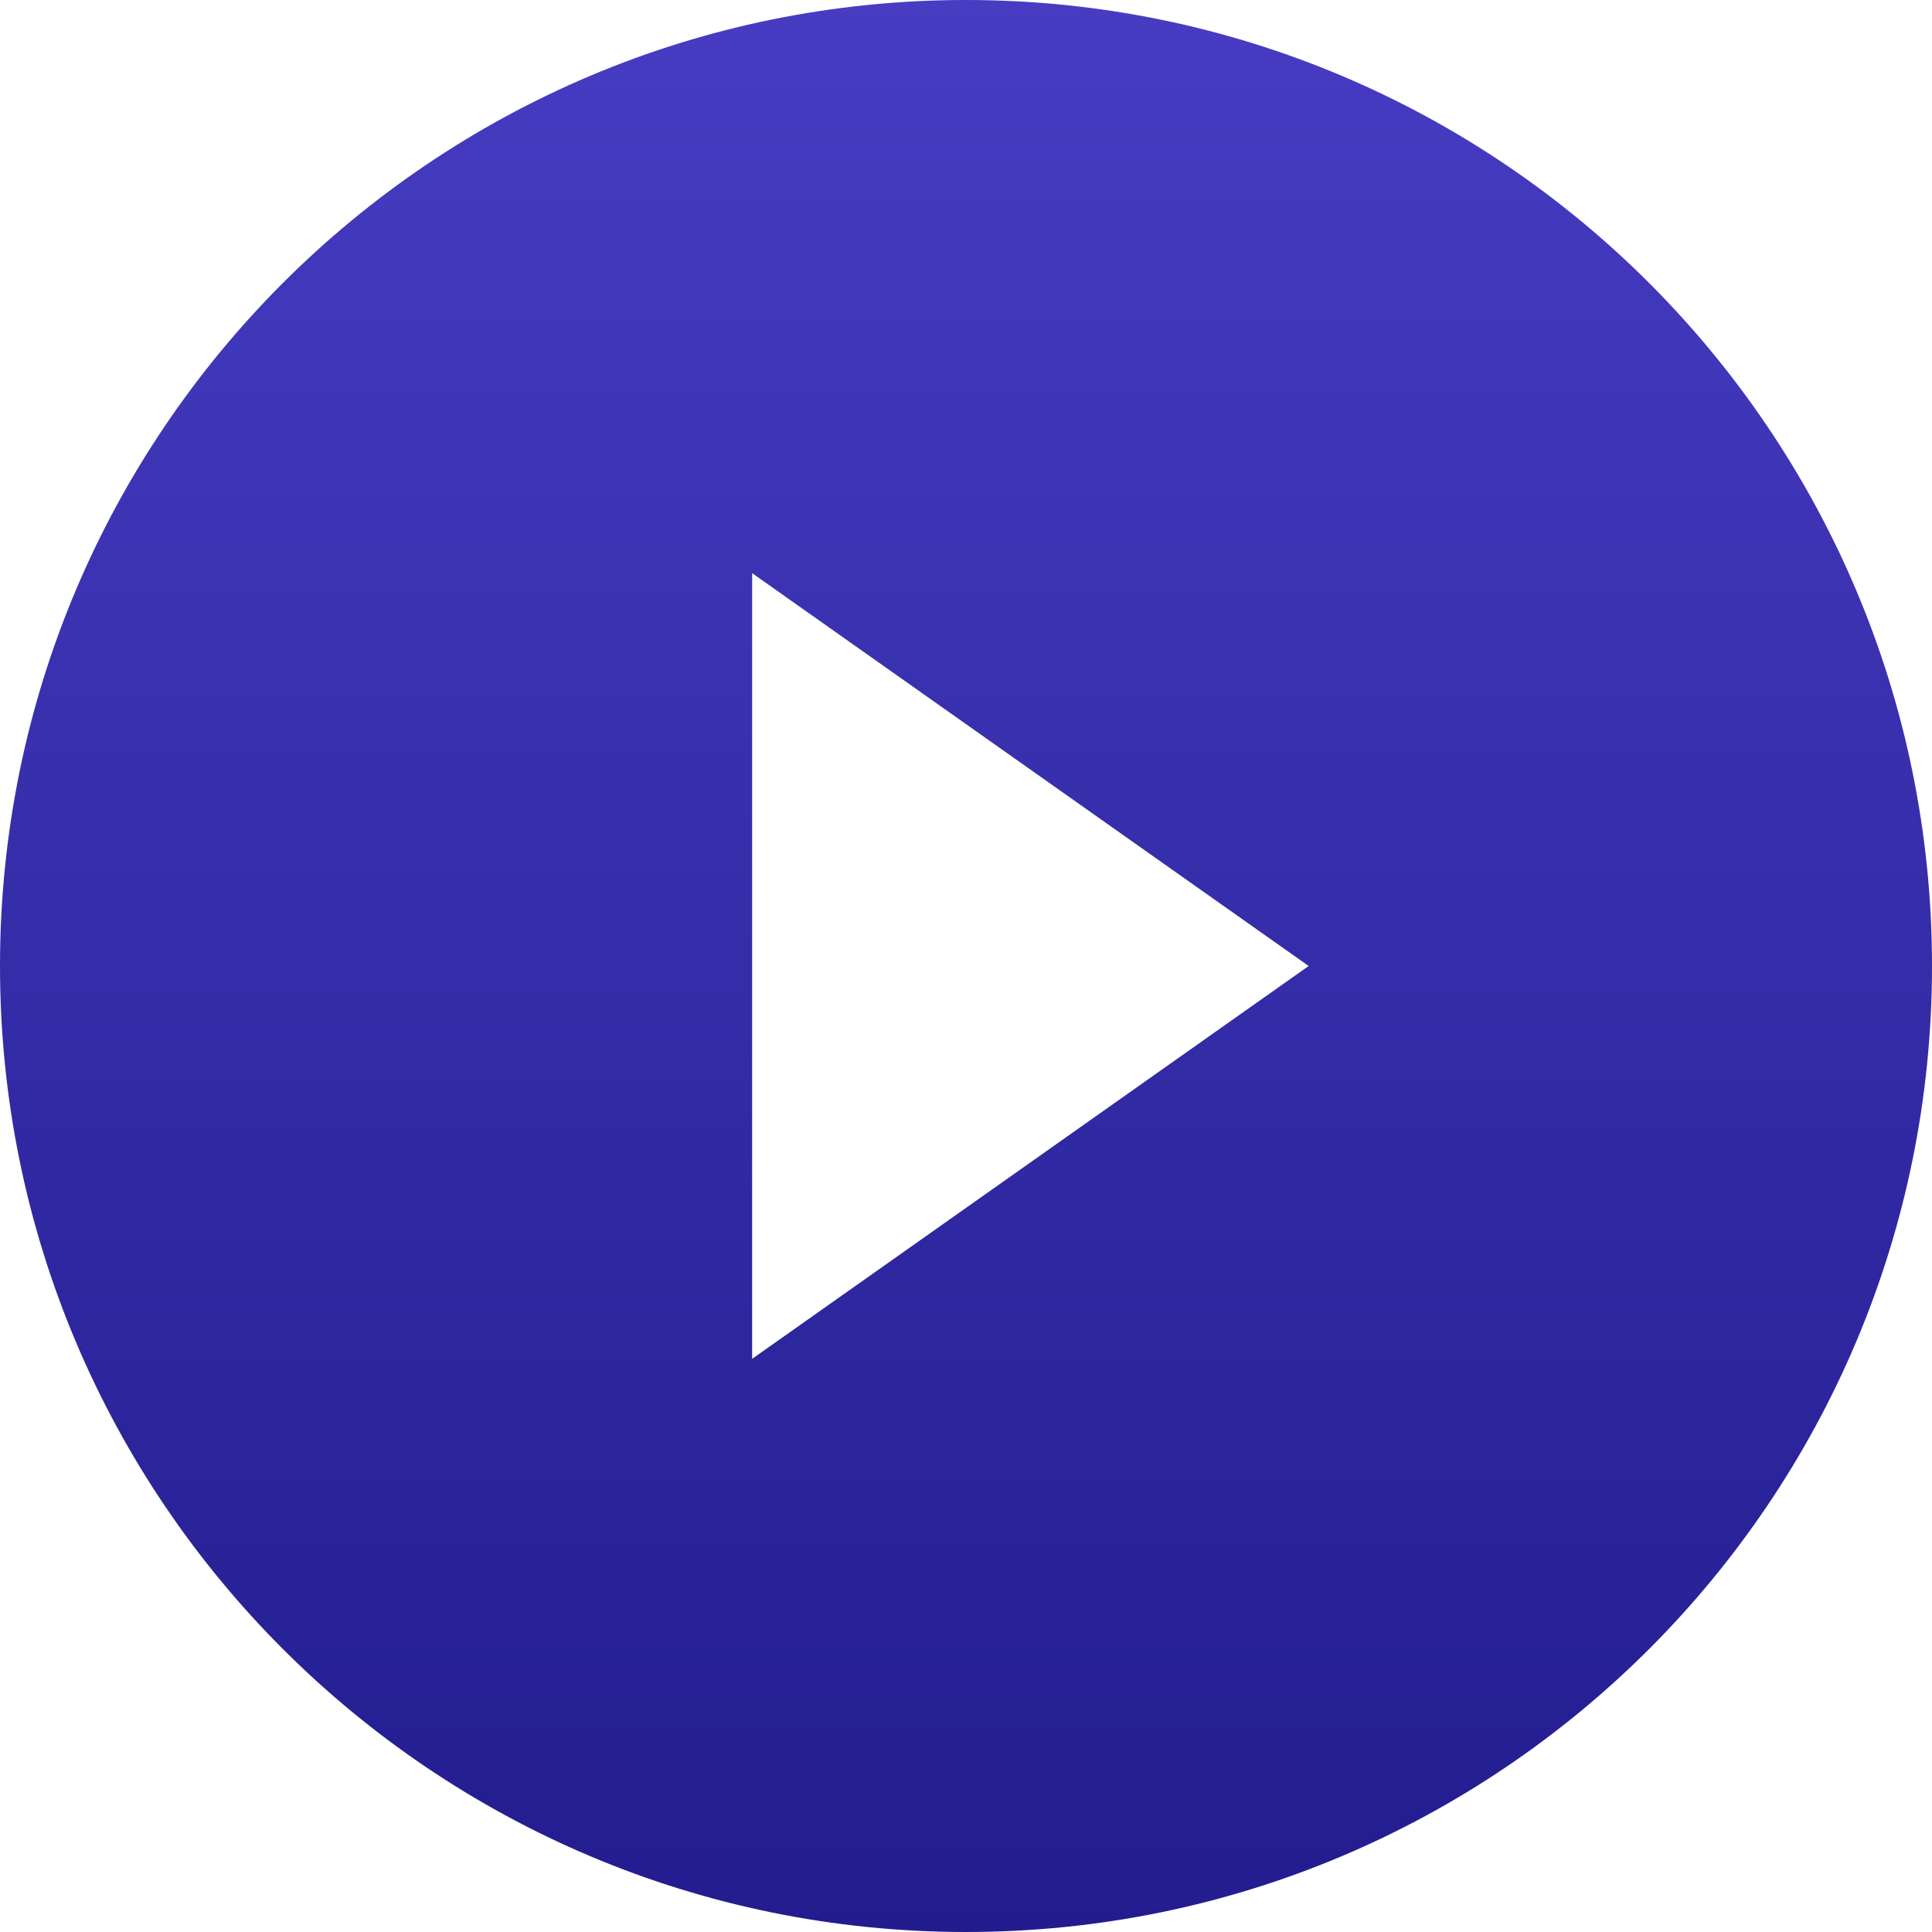
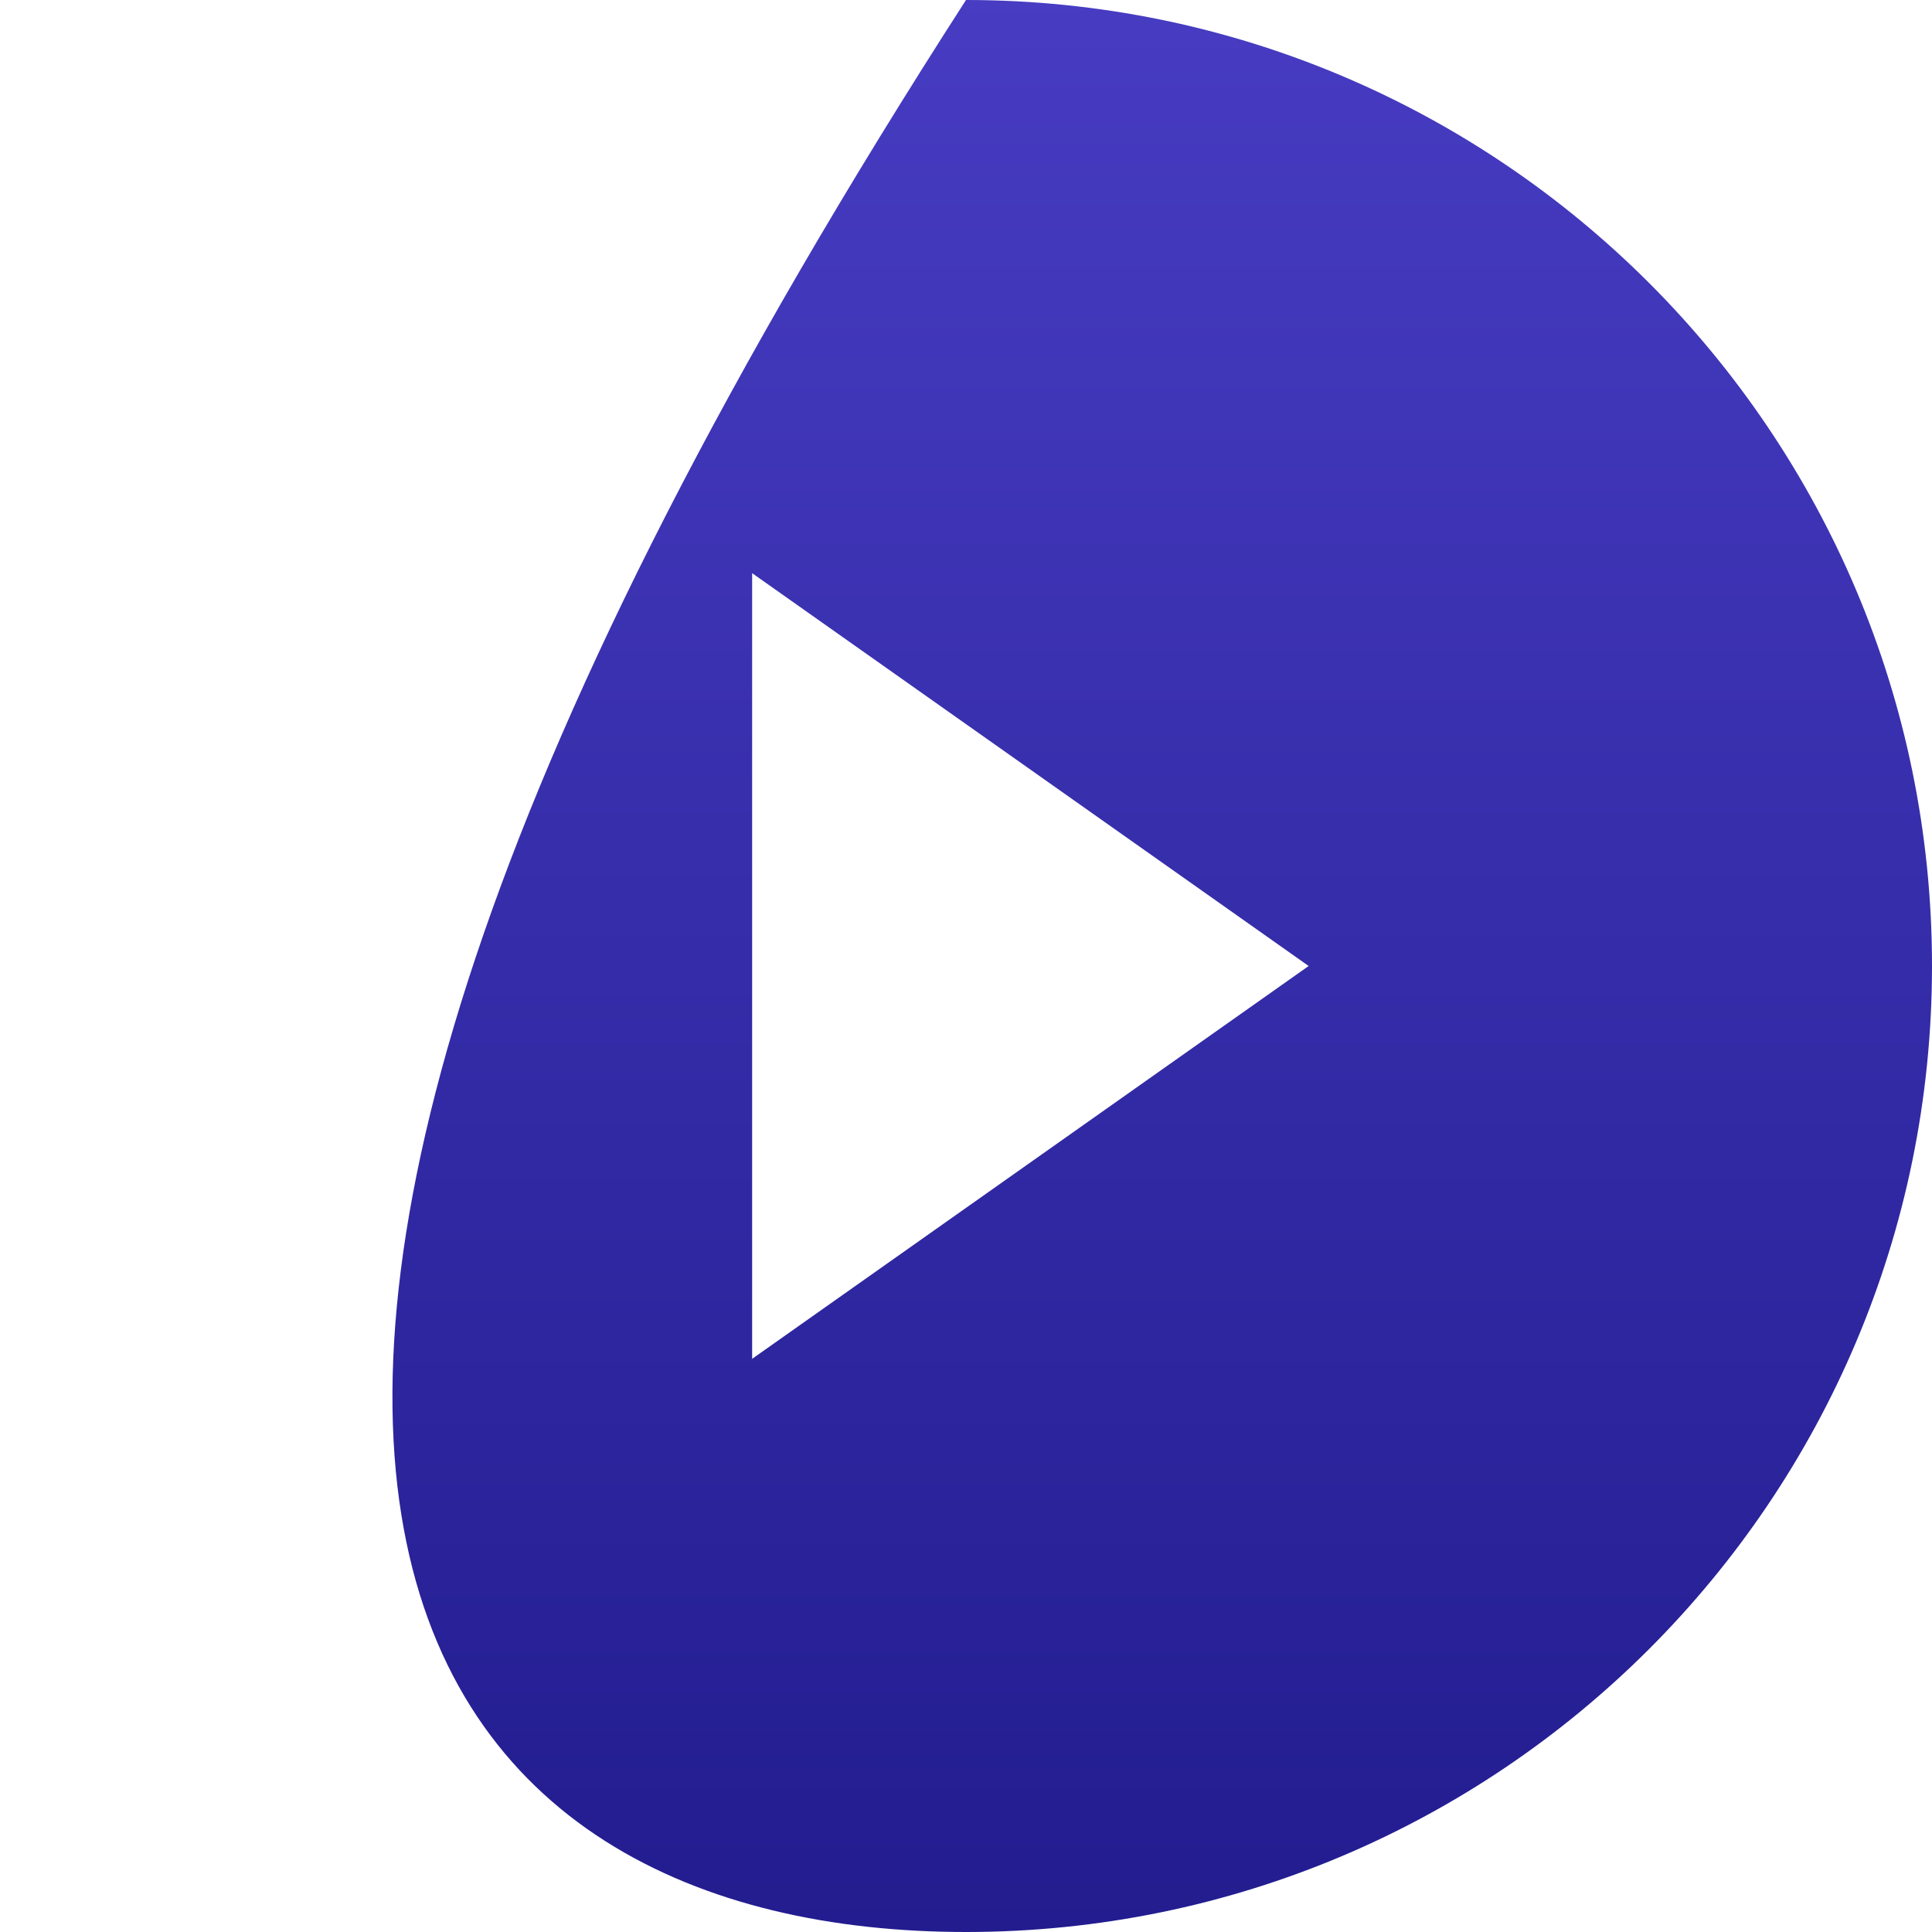
<svg xmlns="http://www.w3.org/2000/svg" width="75px" height="75px" viewBox="0 0 75 75" version="1.1">
  <title>Background</title>
  <desc>Created with Sketch.</desc>
  <defs>
    <linearGradient x1="50%" y1="0%" x2="50%" y2="100%" id="linearGradient-1">
      <stop stop-color="#473CC2" offset="0%" />
      <stop stop-color="#221C8F" offset="100%" />
    </linearGradient>
  </defs>
  <g id="Page-1" stroke="none" stroke-width="1" fill="none" fill-rule="evenodd">
    <g id="O-Saas" transform="translate(-683, -1529)" fill="url(#linearGradient-1)">
      <g id="Video-Section" transform="translate(-3, 1404)">
-         <path d="M723.5,200 C744.211,200 761,183.211 761,162.5 C761,141.789 744.211,125 723.5,125 C702.789,125 686,141.789 686,162.5 C686,183.211 702.789,200 723.5,200 Z M736.802,162.5 L715.198,177.75 L715.198,147.25 L736.802,162.5 Z" id="Background" />
+         <path d="M723.5,200 C744.211,200 761,183.211 761,162.5 C761,141.789 744.211,125 723.5,125 C686,183.211 702.789,200 723.5,200 Z M736.802,162.5 L715.198,177.75 L715.198,147.25 L736.802,162.5 Z" id="Background" />
      </g>
    </g>
  </g>
</svg>